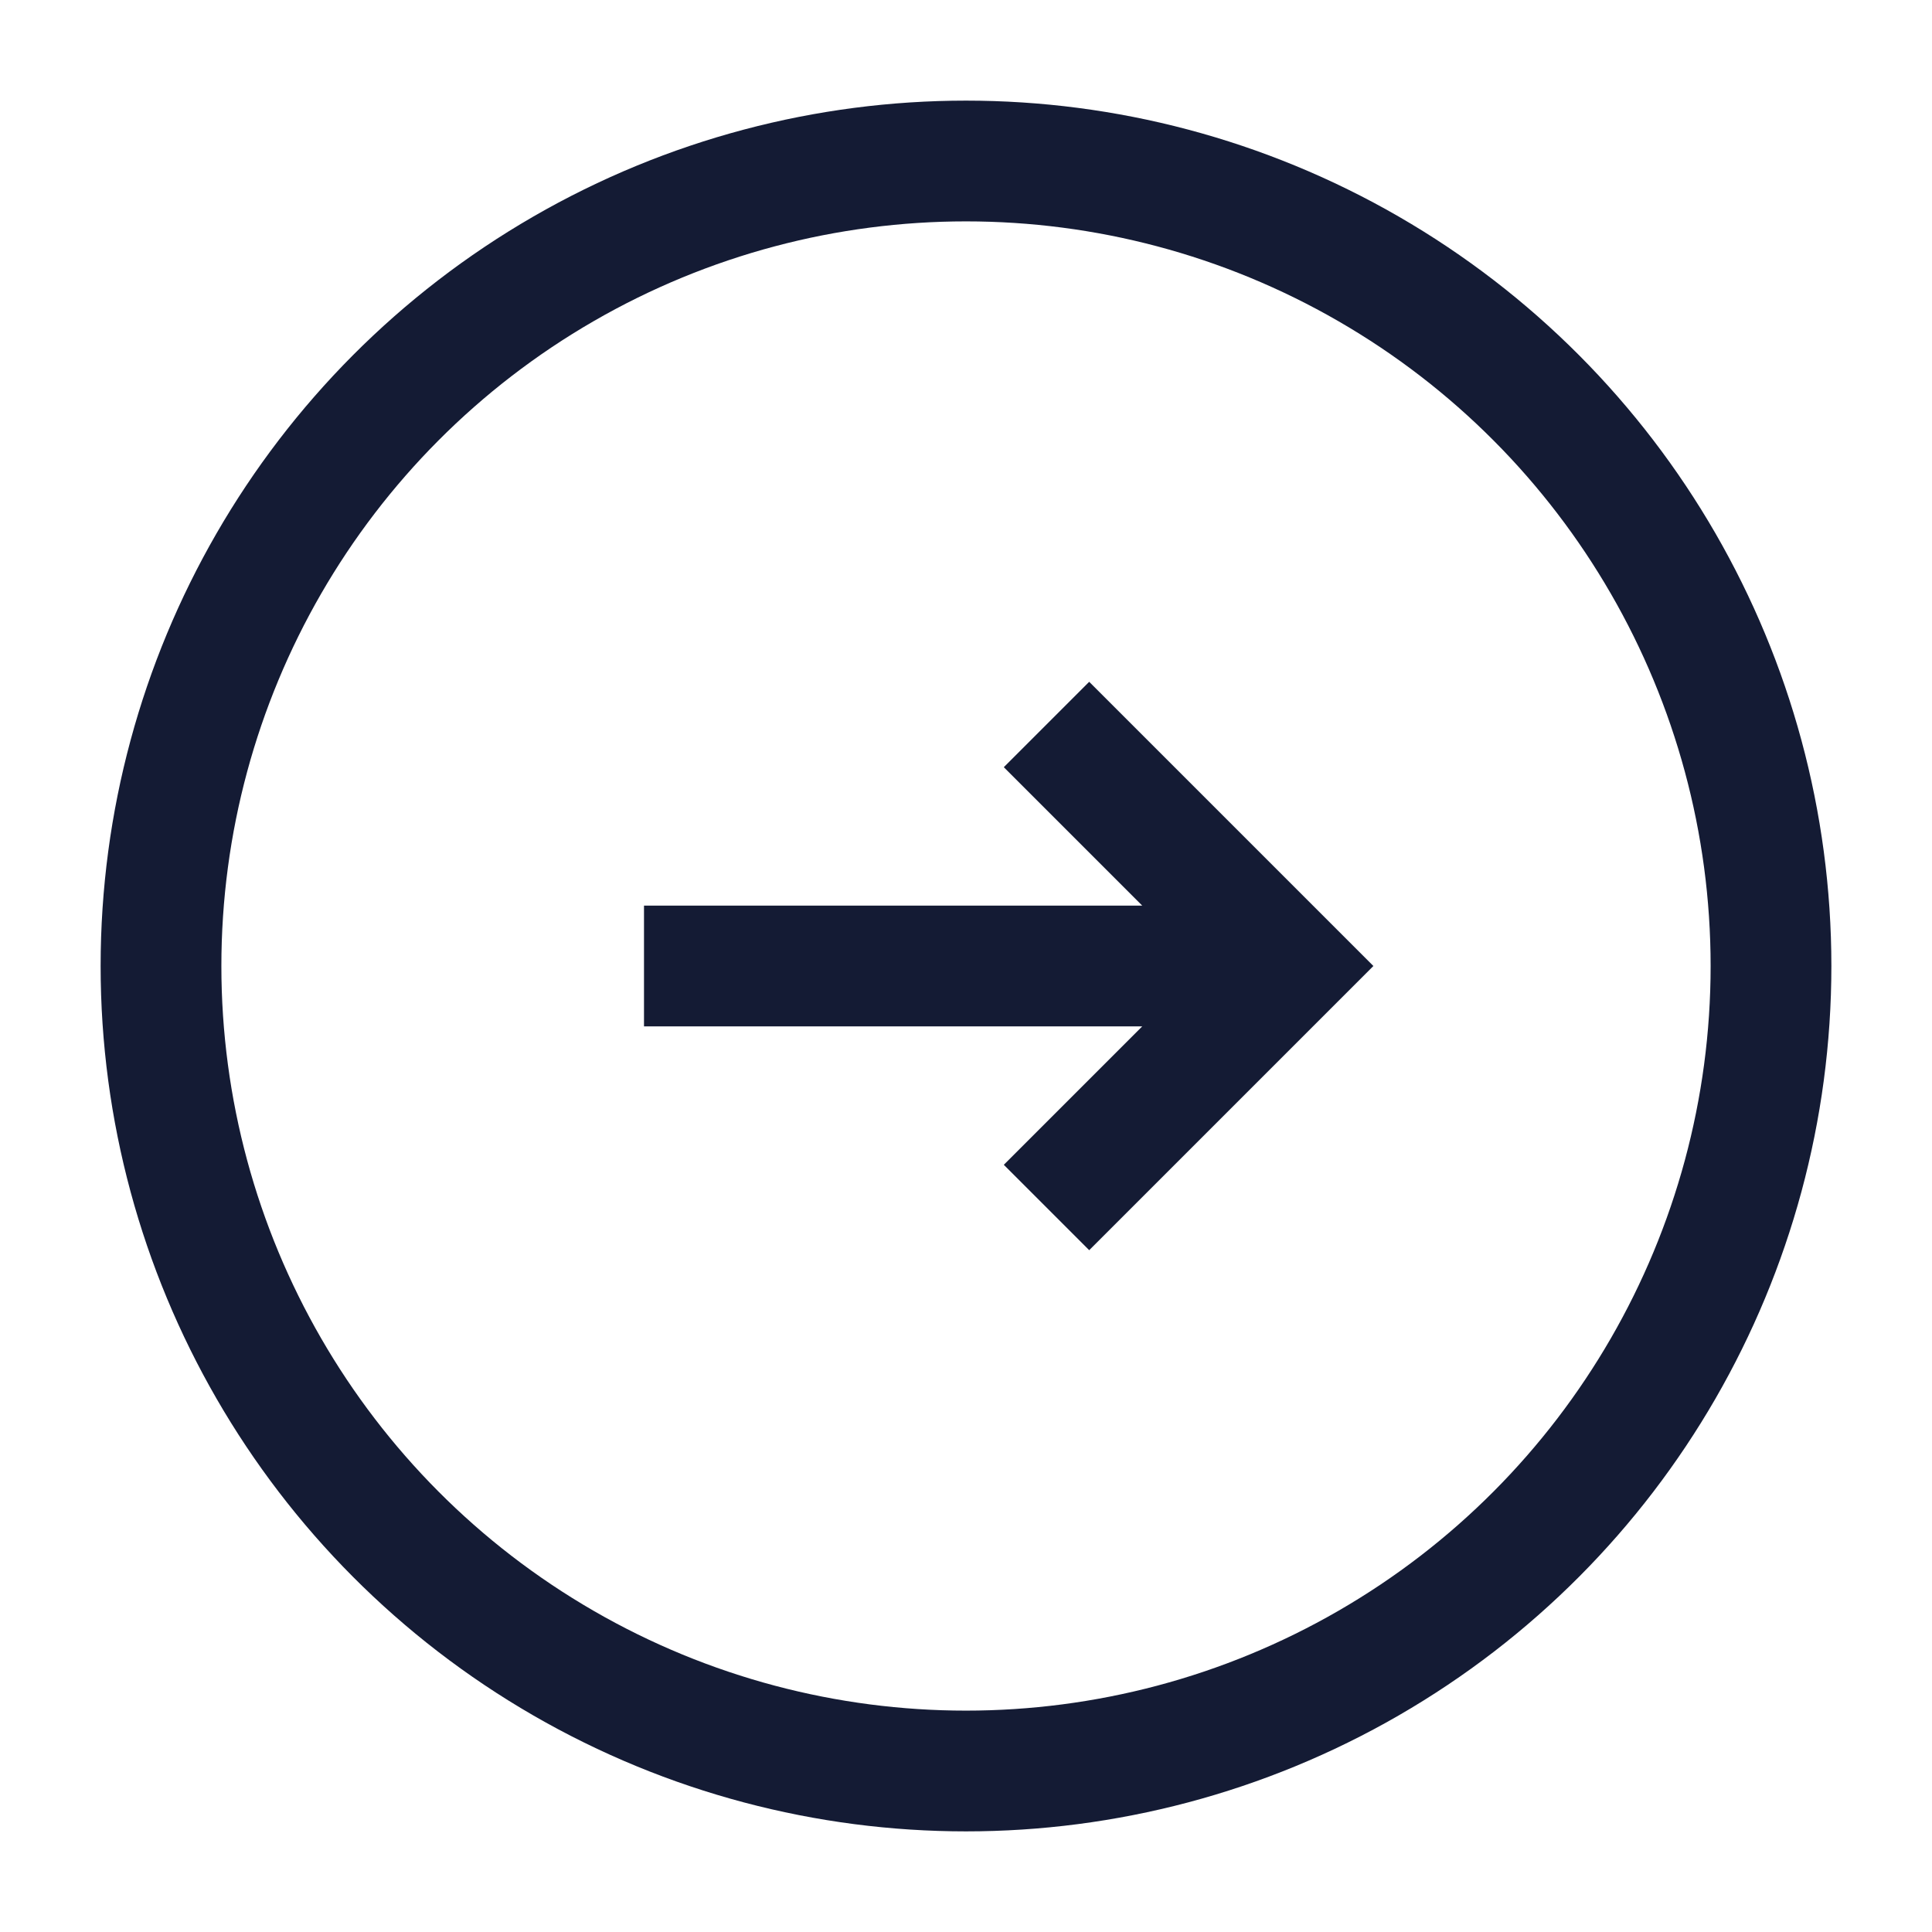
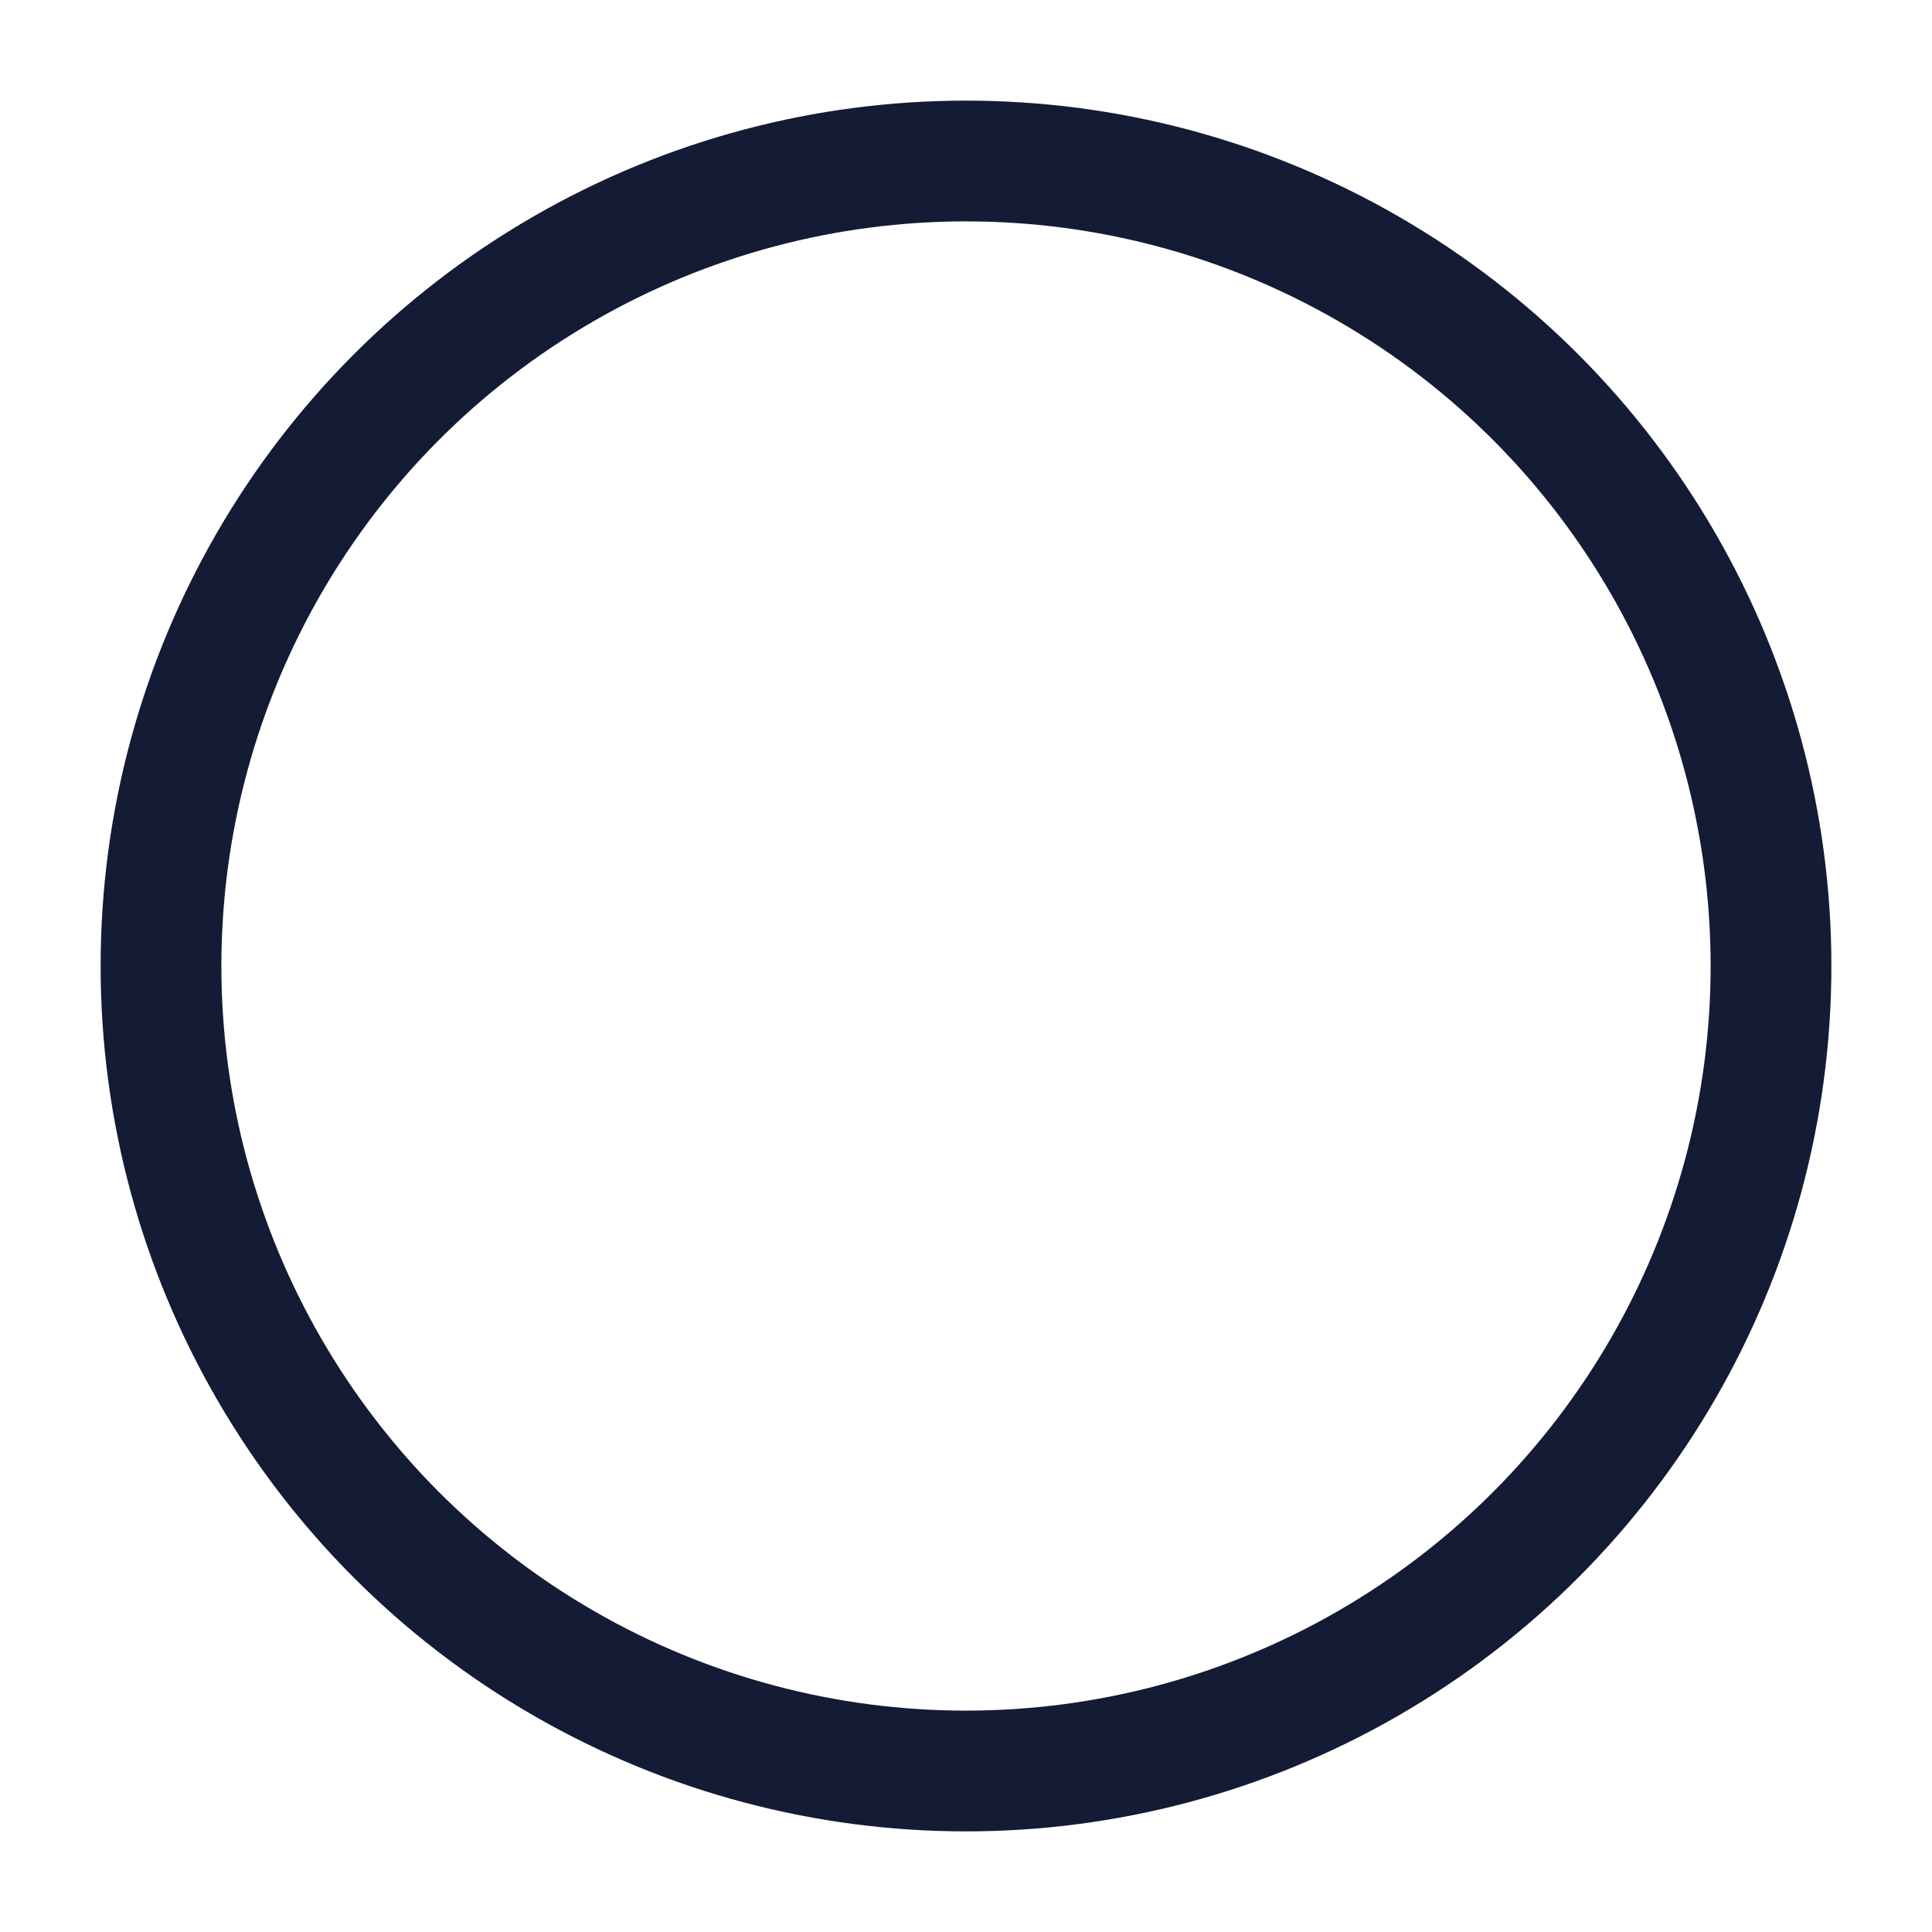
<svg xmlns="http://www.w3.org/2000/svg" width="24" height="24" viewBox="0 0 24 24" fill="none">
  <circle cx="12" cy="12" r="10" stroke="#141B34" stroke-width="1.5" stroke-linejoin="round" />
-   <path d="M8 12L15.552 12M13 15L16 12L13 9" stroke="#141B34" stroke-width="1.5" />
</svg>